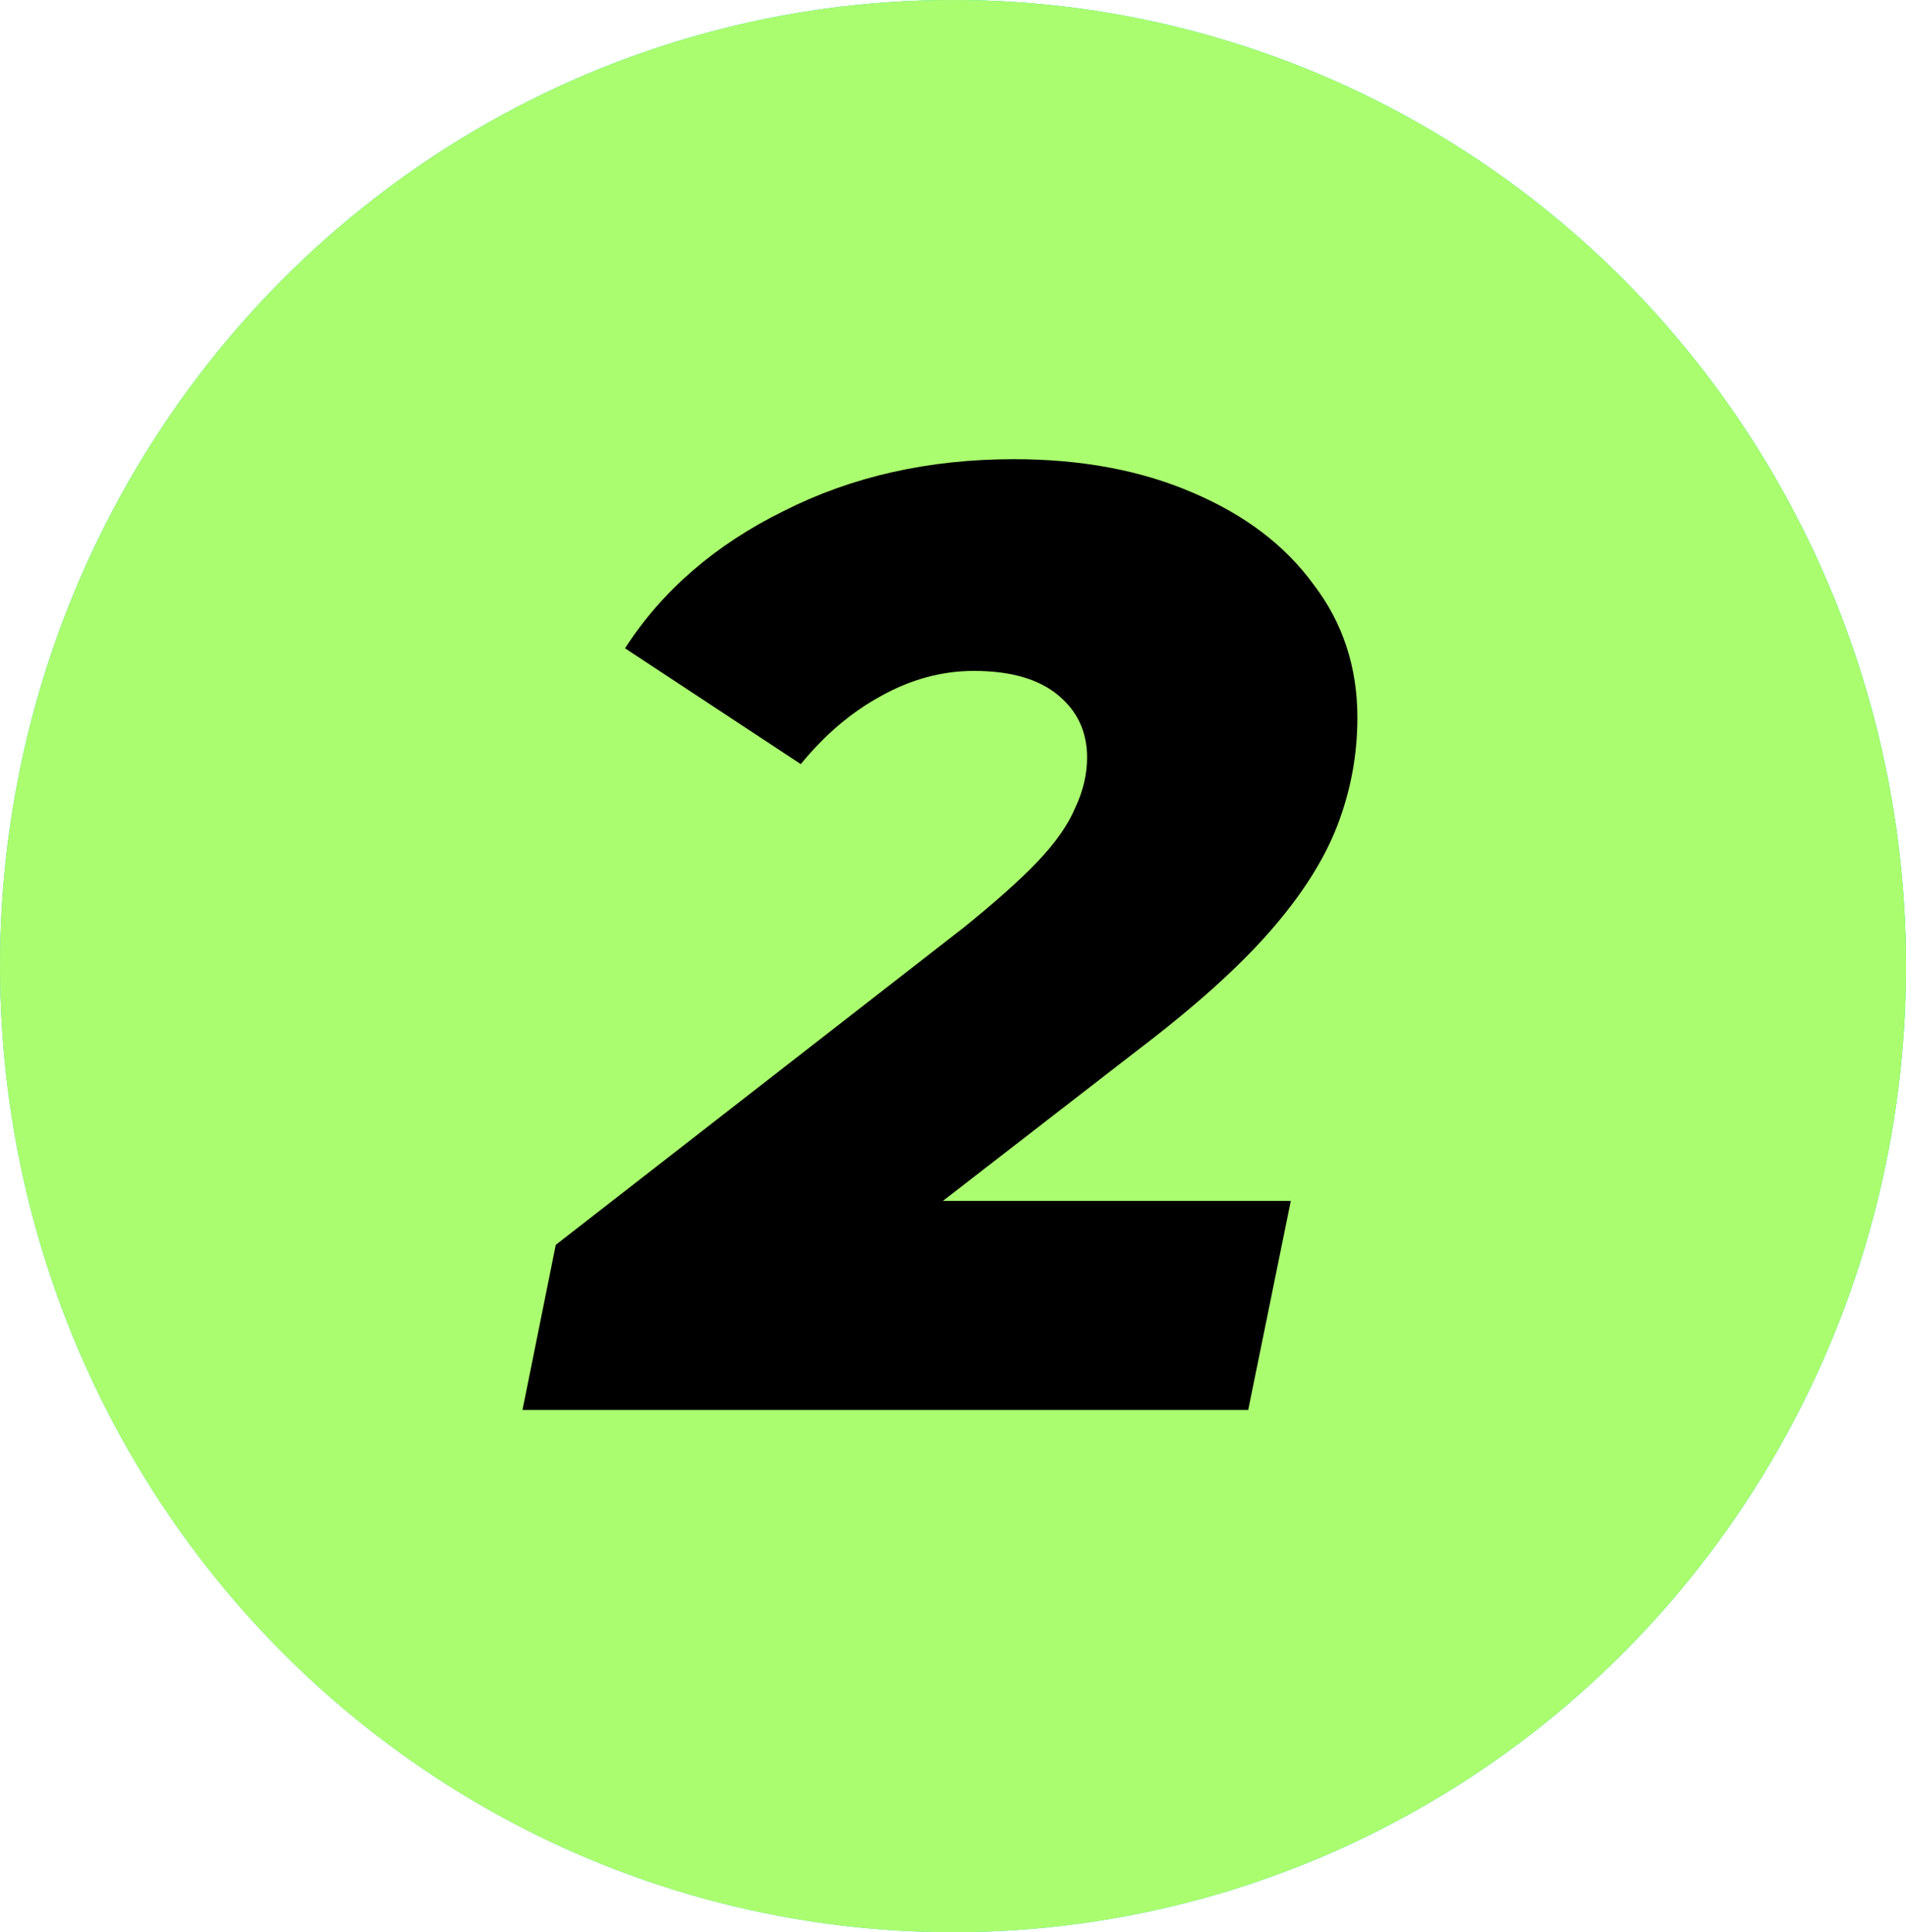
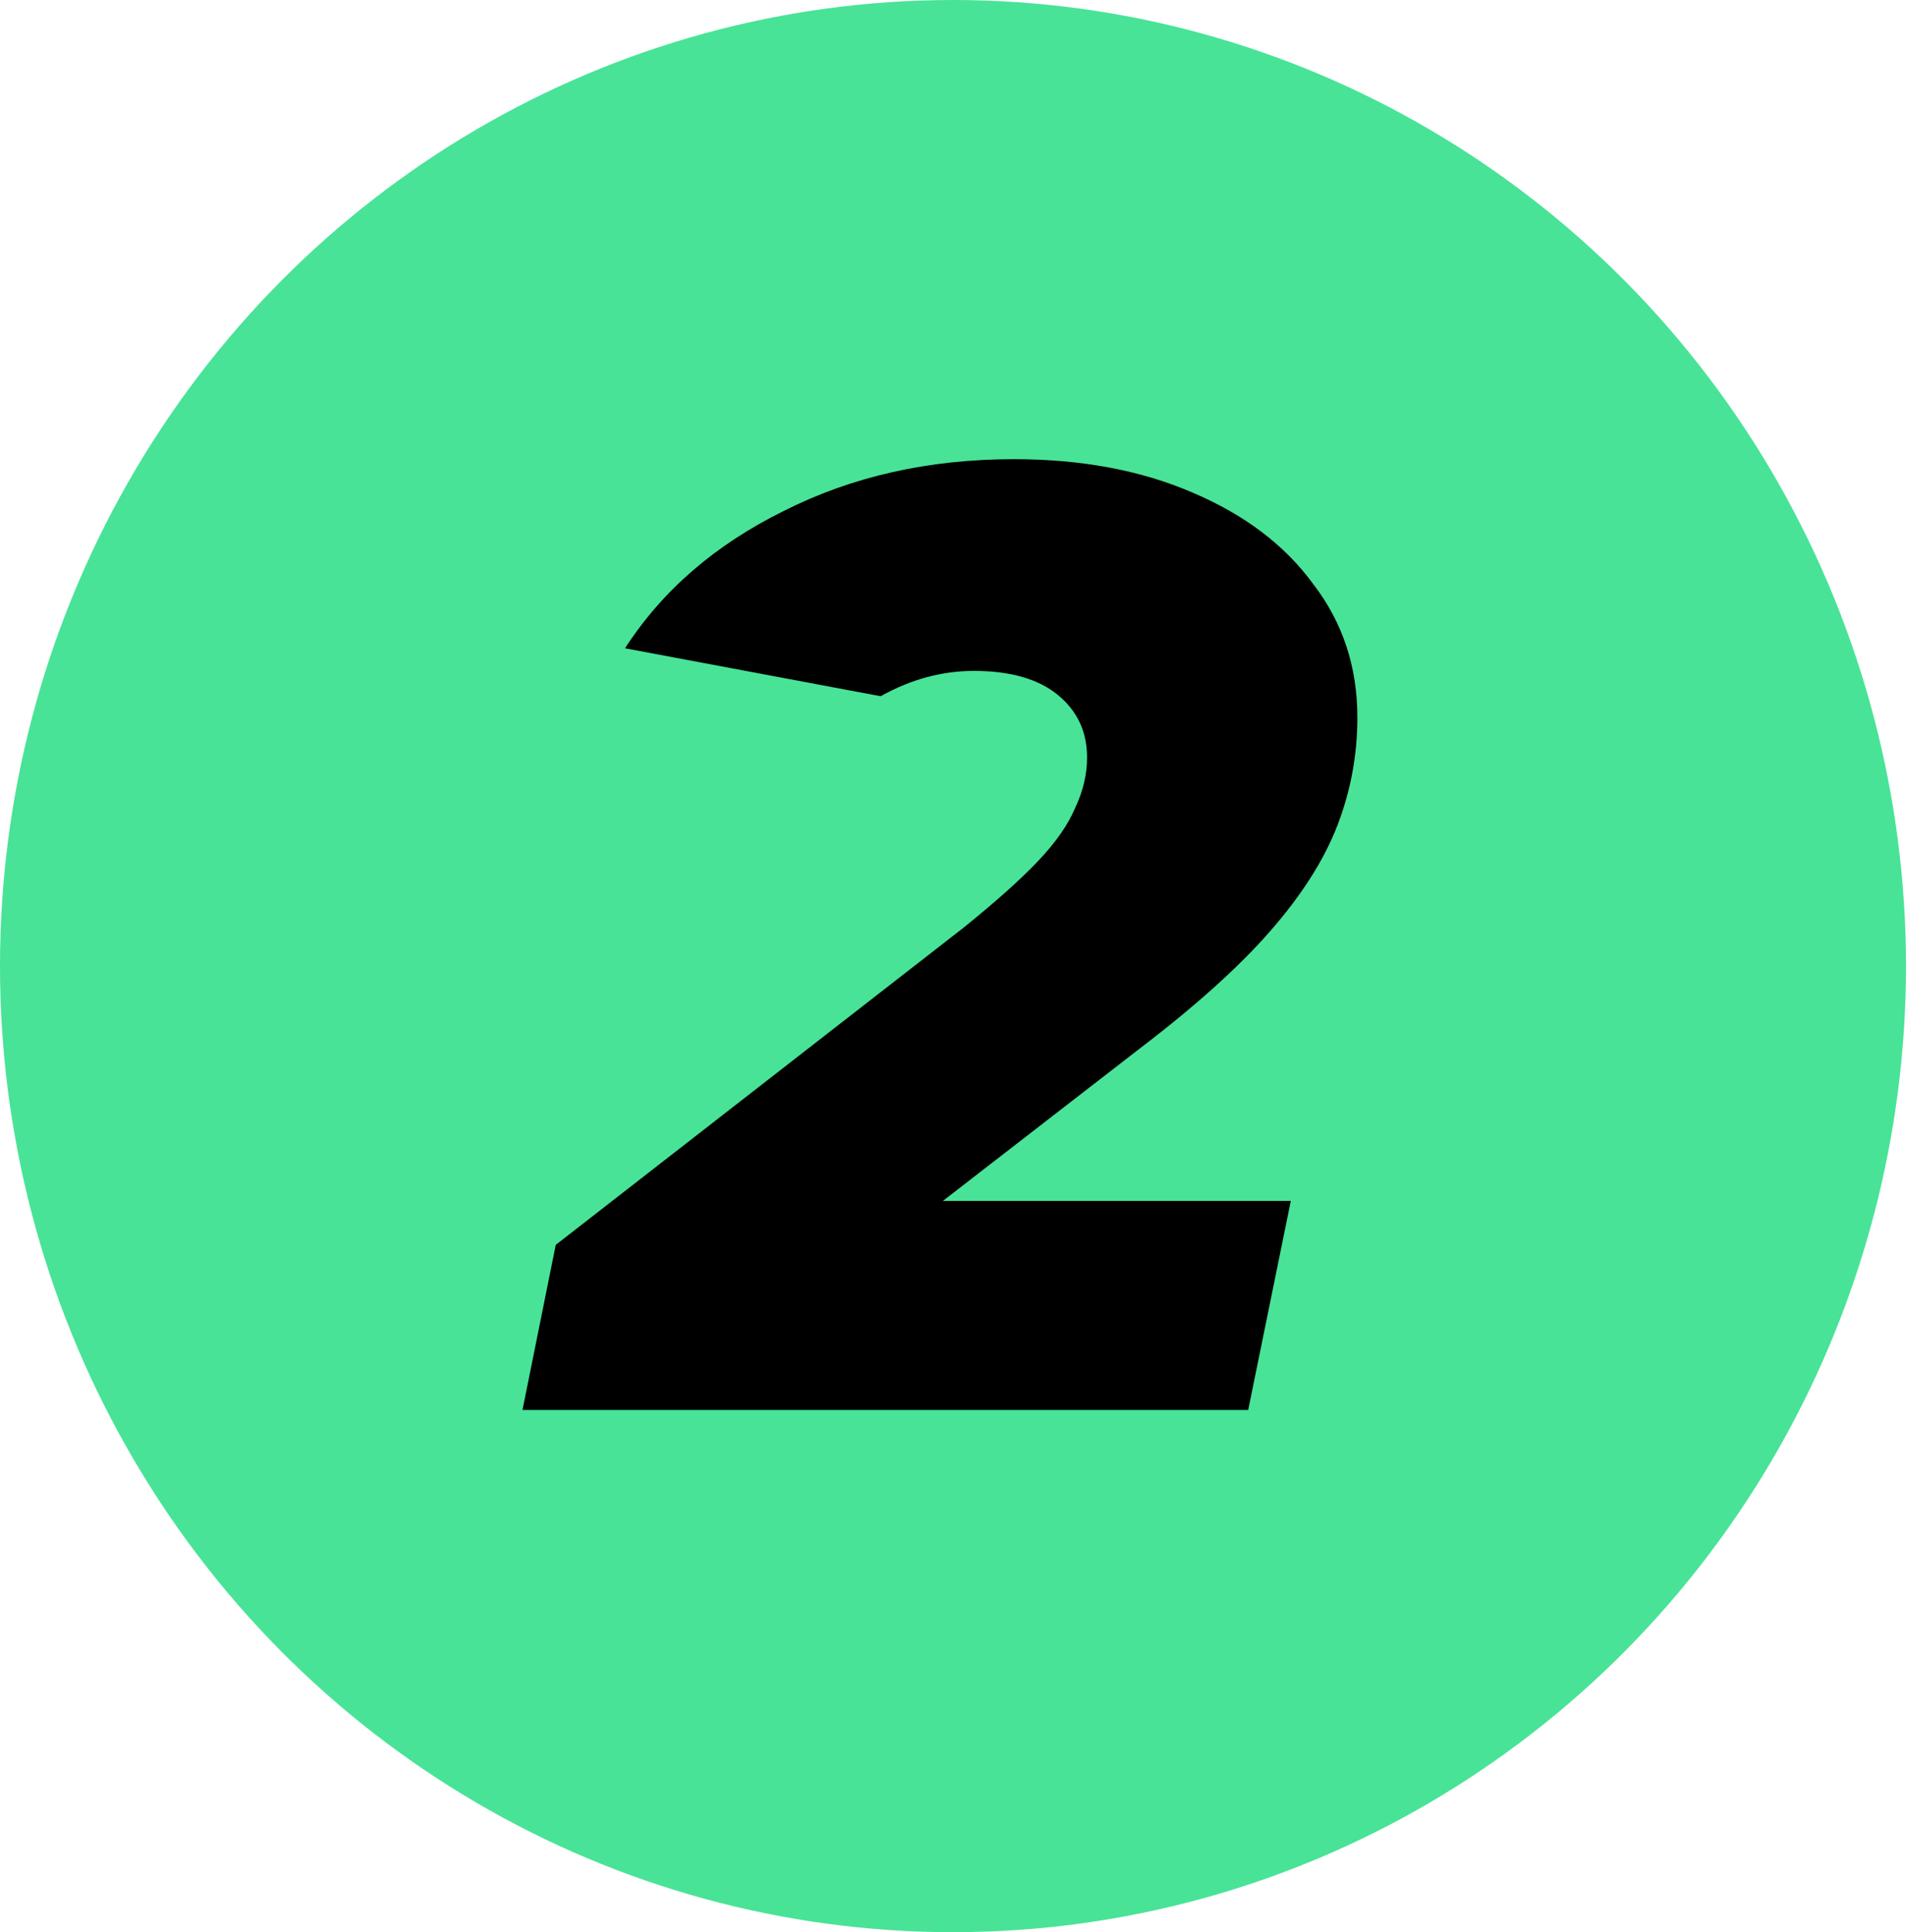
<svg xmlns="http://www.w3.org/2000/svg" width="73" height="74" viewBox="0 0 73 74" fill="none">
  <ellipse cx="36.5" cy="37" rx="37" ry="36.5" transform="rotate(-90 36.5 37)" fill="#48E397" />
-   <ellipse cx="36.5" cy="37" rx="37" ry="36.5" transform="rotate(-90 36.5 37)" fill="url(#paint0_radial_700_10552)" />
-   <ellipse cx="36.5" cy="37" rx="37" ry="36.5" transform="rotate(-90 36.5 37)" fill="#ABFD70" />
-   <path d="M20.011 54L21.286 47.676L36.892 35.538C38.116 34.552 39.068 33.702 39.748 32.988C40.428 32.274 40.904 31.594 41.176 30.948C41.482 30.302 41.635 29.656 41.635 29.01C41.635 28.024 41.261 27.225 40.513 26.613C39.765 26.001 38.694 25.695 37.3 25.695C36.076 25.695 34.886 26.018 33.73 26.664C32.608 27.276 31.588 28.143 30.67 29.265L23.938 24.828C25.366 22.618 27.389 20.867 30.007 19.575C32.625 18.249 35.566 17.586 38.83 17.586C41.414 17.586 43.692 18.011 45.664 18.861C47.67 19.711 49.217 20.884 50.305 22.38C51.427 23.842 51.988 25.542 51.988 27.48C51.988 28.908 51.733 30.285 51.223 31.611C50.713 32.937 49.846 34.297 48.622 35.691C47.432 37.051 45.766 38.547 43.624 40.179L31.435 49.614L30.058 45.993H49.438L47.806 54H20.011Z" fill="black" />
+   <path d="M20.011 54L21.286 47.676L36.892 35.538C38.116 34.552 39.068 33.702 39.748 32.988C40.428 32.274 40.904 31.594 41.176 30.948C41.482 30.302 41.635 29.656 41.635 29.01C41.635 28.024 41.261 27.225 40.513 26.613C39.765 26.001 38.694 25.695 37.3 25.695C36.076 25.695 34.886 26.018 33.73 26.664L23.938 24.828C25.366 22.618 27.389 20.867 30.007 19.575C32.625 18.249 35.566 17.586 38.83 17.586C41.414 17.586 43.692 18.011 45.664 18.861C47.67 19.711 49.217 20.884 50.305 22.38C51.427 23.842 51.988 25.542 51.988 27.48C51.988 28.908 51.733 30.285 51.223 31.611C50.713 32.937 49.846 34.297 48.622 35.691C47.432 37.051 45.766 38.547 43.624 40.179L31.435 49.614L30.058 45.993H49.438L47.806 54H20.011Z" fill="black" />
  <defs>
    <radialGradient id="paint0_radial_700_10552" cx="0" cy="0" r="1" gradientUnits="userSpaceOnUse" gradientTransform="translate(13.807 13.153) rotate(28.645) scale(68.018 67.525)">
      <stop stop-color="#39AAF8" stop-opacity="0" />
      <stop offset="1" stop-color="#49E791" />
    </radialGradient>
  </defs>
</svg>